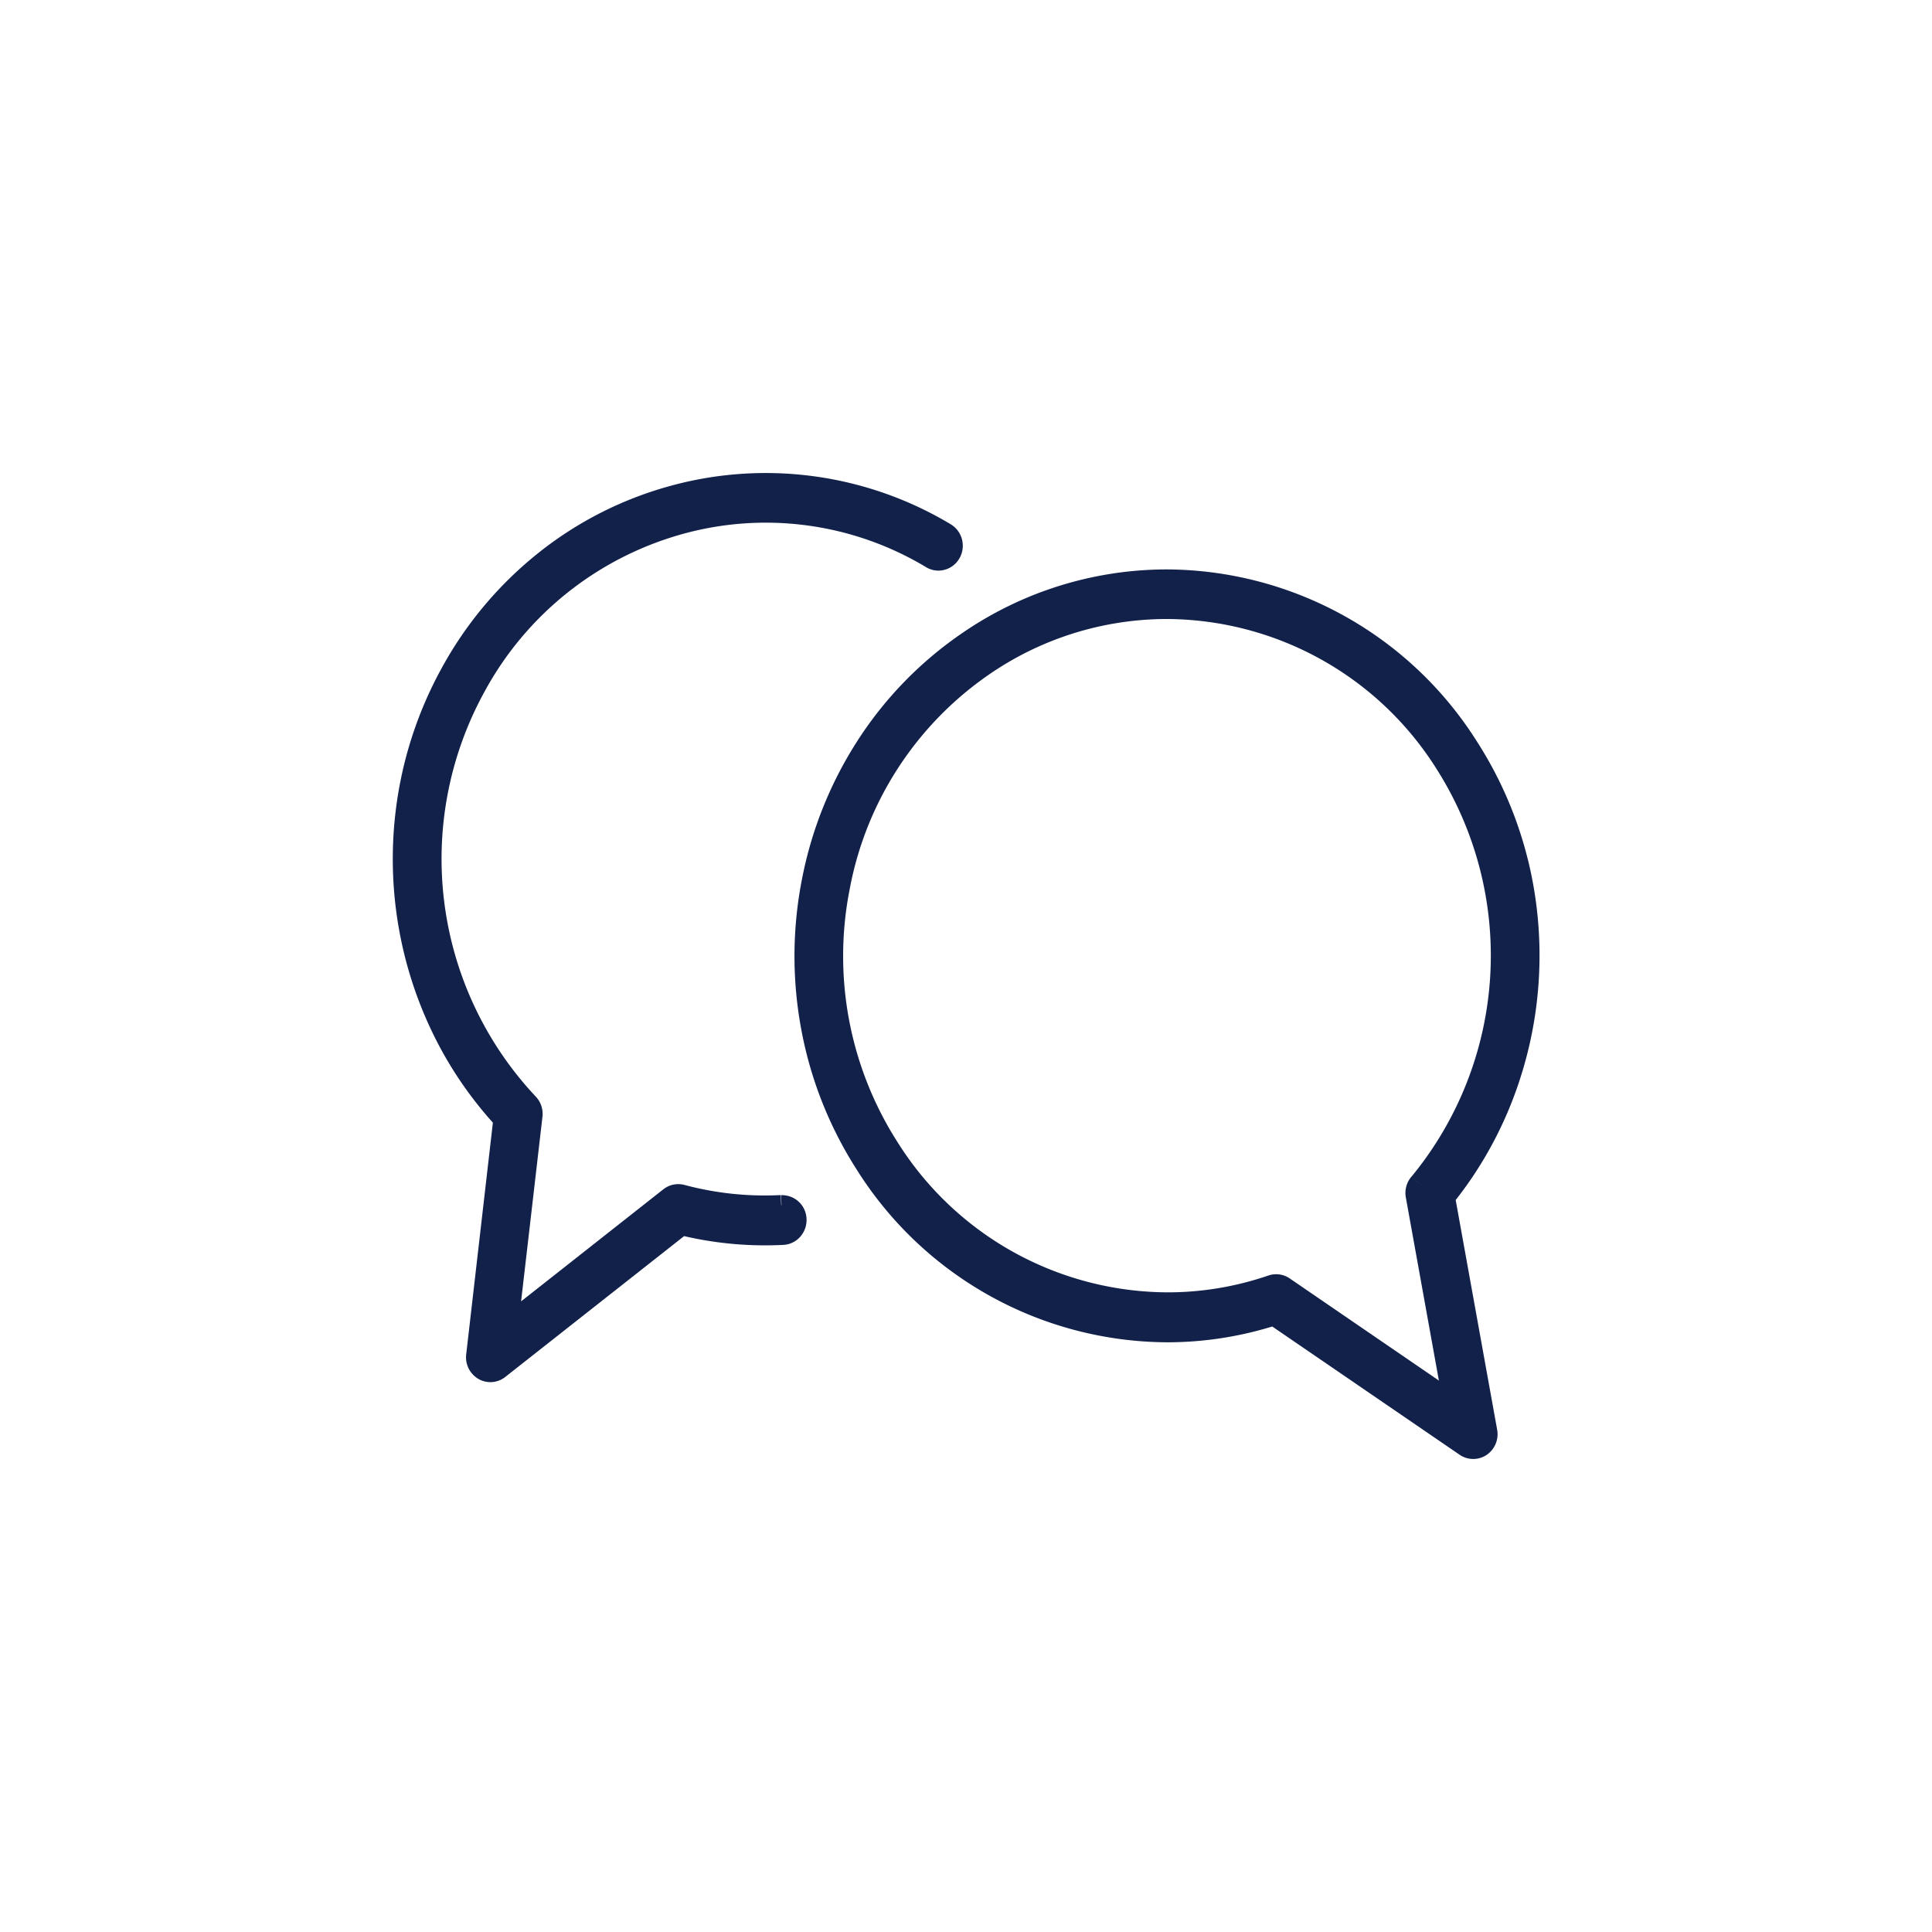
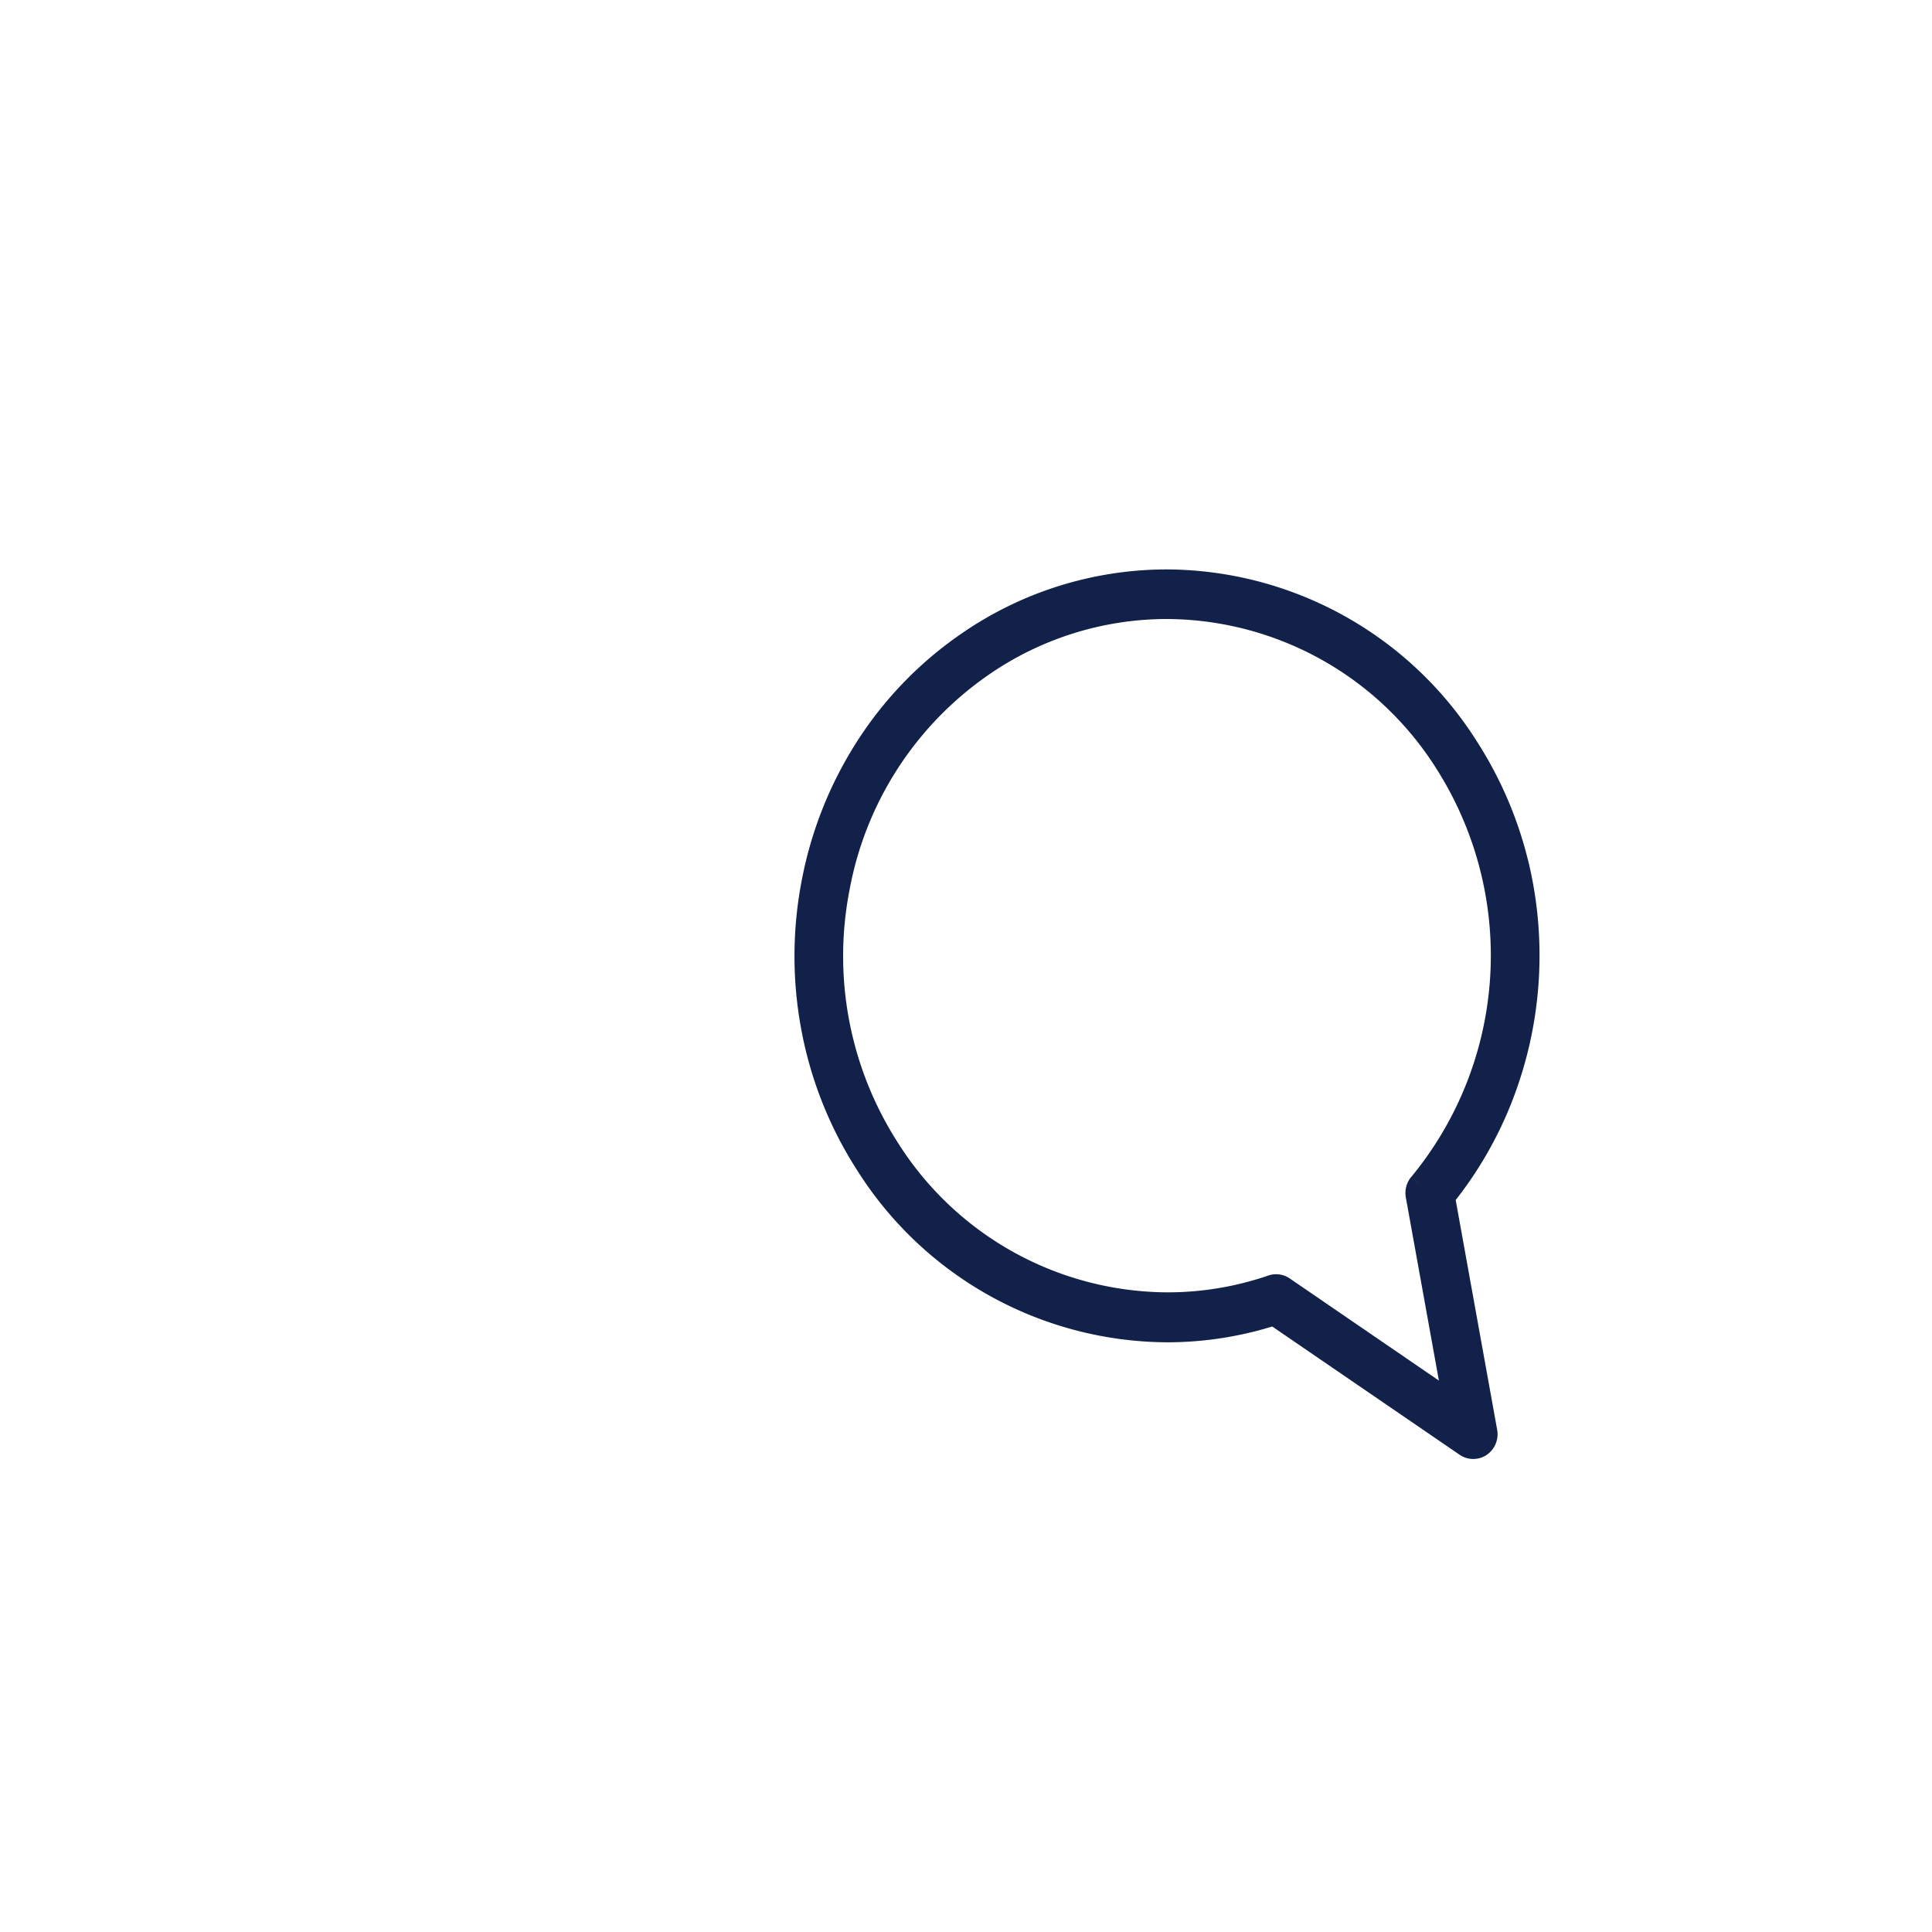
<svg xmlns="http://www.w3.org/2000/svg" width="48" height="48" viewBox="0 0 48 48">
  <g id="chat-with-customer-icon" transform="translate(-162 -1522)">
-     <rect id="Rectangle_10896" data-name="Rectangle 10896" width="48" height="48" transform="translate(162 1522)" fill="#dde0e8" opacity="0" />
    <g id="chat-with-customer-icon-2" data-name="chat-with-customer-icon" transform="translate(172 1534)">
      <path id="Path_17633" data-name="Path 17633" d="M2024.564,140.571a9.506,9.506,0,0,0-1.224-2.845,8.908,8.908,0,0,0-7.506-4.175,8.73,8.73,0,0,0-4.977,1.564,9.129,9.129,0,0,0-2.527,2.627,9.518,9.518,0,0,0-1.315,3.314,9.664,9.664,0,0,0-.023,3.584,9.492,9.492,0,0,0,1.351,3.438,8.908,8.908,0,0,0,7.506,4.175,8.649,8.649,0,0,0,2.593-.4l.055-.017,4.757,3.256a.349.349,0,0,0,.391,0,.373.373,0,0,0,.152-.375l-1.05-5.816.037-.046a9.4,9.4,0,0,0,1.38-2.388,9.713,9.713,0,0,0,.4-5.9m-2.462,7.985a.377.377,0,0,0-.081.31l.927,5.136-4.2-2.876a.346.346,0,0,0-.306-.042,7.964,7.964,0,0,1-2.59.432,8.208,8.208,0,0,1-6.916-3.846,8.828,8.828,0,0,1-1.224-6.469,8.579,8.579,0,0,1,3.54-5.473,8.041,8.041,0,0,1,4.584-1.441,8.207,8.207,0,0,1,6.916,3.846,8.894,8.894,0,0,1-.648,10.423" transform="translate(-1996.847 -131.154)" fill="#11214a" stroke="#11214a" stroke-width="0.5" />
-       <path id="Path_17634" data-name="Path 17634" d="M1811.083,102.649a7.978,7.978,0,0,1-2.472-.261.349.349,0,0,0-.3.063l-4.008,3.157.6-5.184a.373.373,0,0,0-.1-.3,8.87,8.87,0,0,1-1.313-10.347,8.289,8.289,0,0,1,5.023-4.028,7.978,7.978,0,0,1,6.3.837.344.344,0,0,0,.176.049.354.354,0,0,0,.308-.185.378.378,0,0,0,.035-.279.365.365,0,0,0-.166-.223,8.684,8.684,0,0,0-6.835-.909,8.85,8.85,0,0,0-3.1,1.582,9.192,9.192,0,0,0-2.356,2.791,9.544,9.544,0,0,0-1.039,2.921,9.683,9.683,0,0,0,.775,5.853,9.312,9.312,0,0,0,1.53,2.286l.04.043-.676,5.87a.371.371,0,0,0,.176.363.344.344,0,0,0,.391-.026l4.538-3.574.056.013a8.658,8.658,0,0,0,2.46.226.348.348,0,0,0,.245-.121.374.374,0,0,0,.091-.265.358.358,0,0,0-.372-.349" transform="translate(-1801.674 -84.708)" fill="#11214a" stroke="#11214a" stroke-width="0.5" />
    </g>
  </g>
</svg>